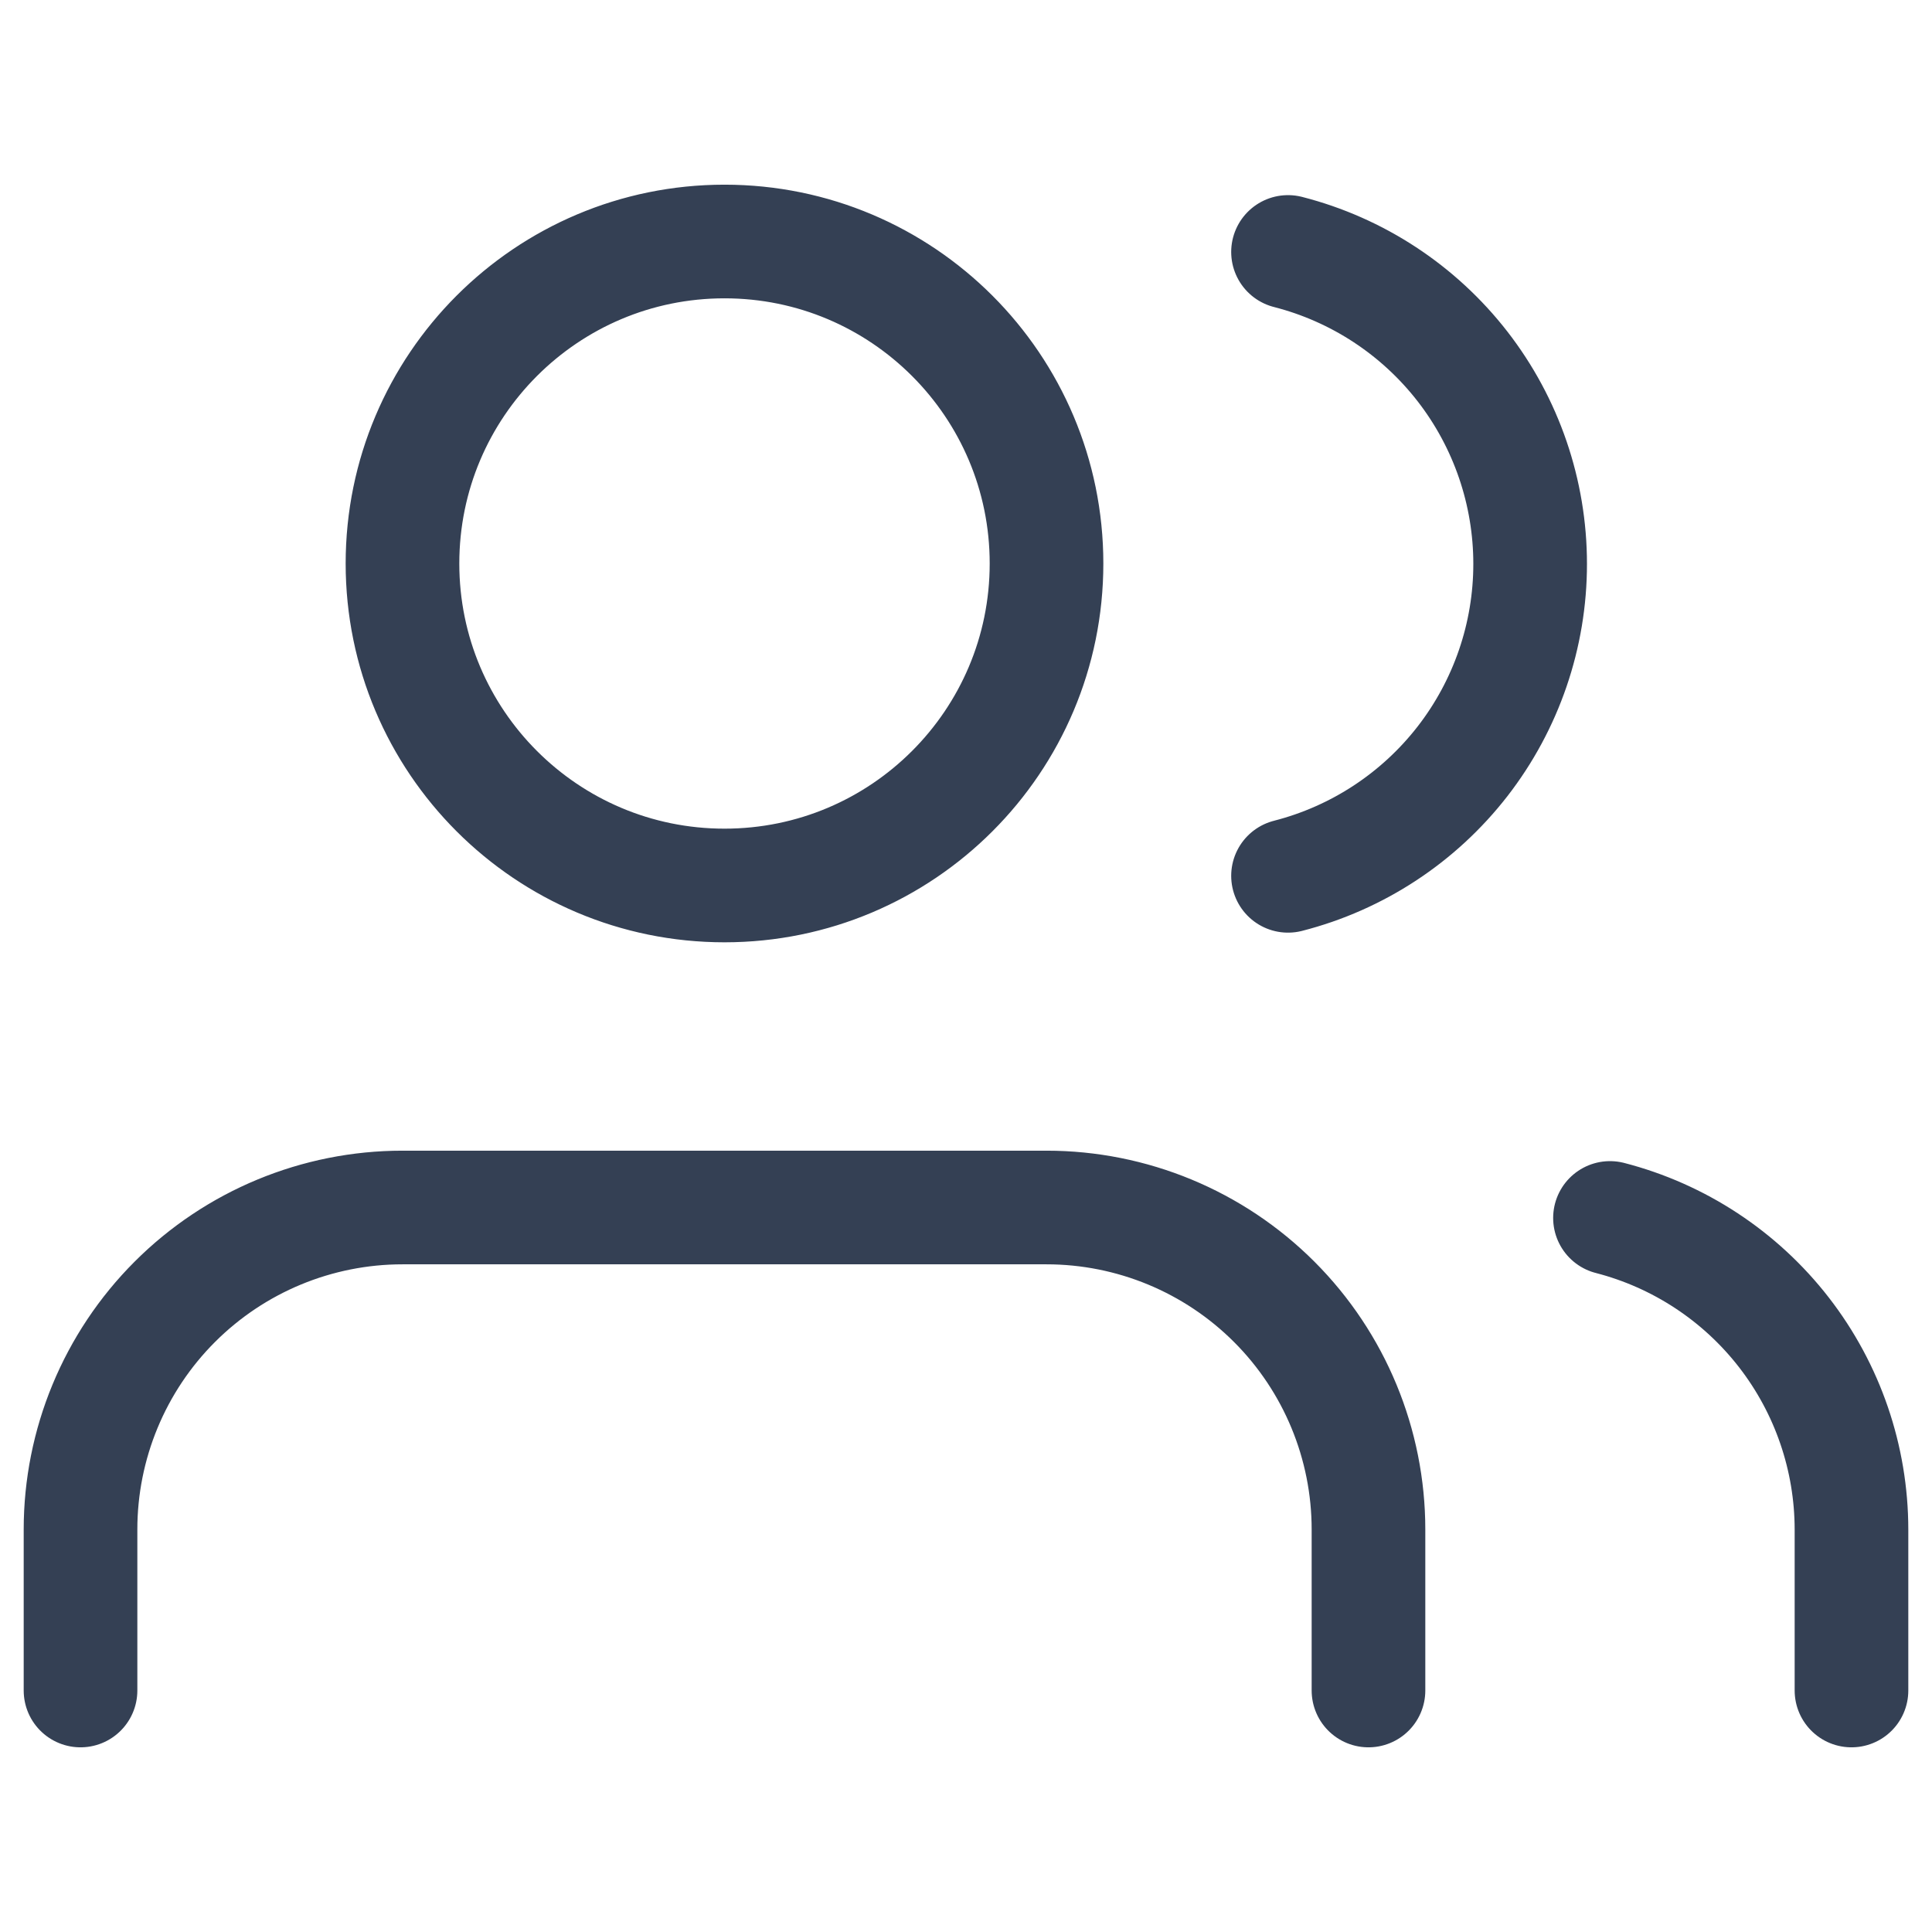
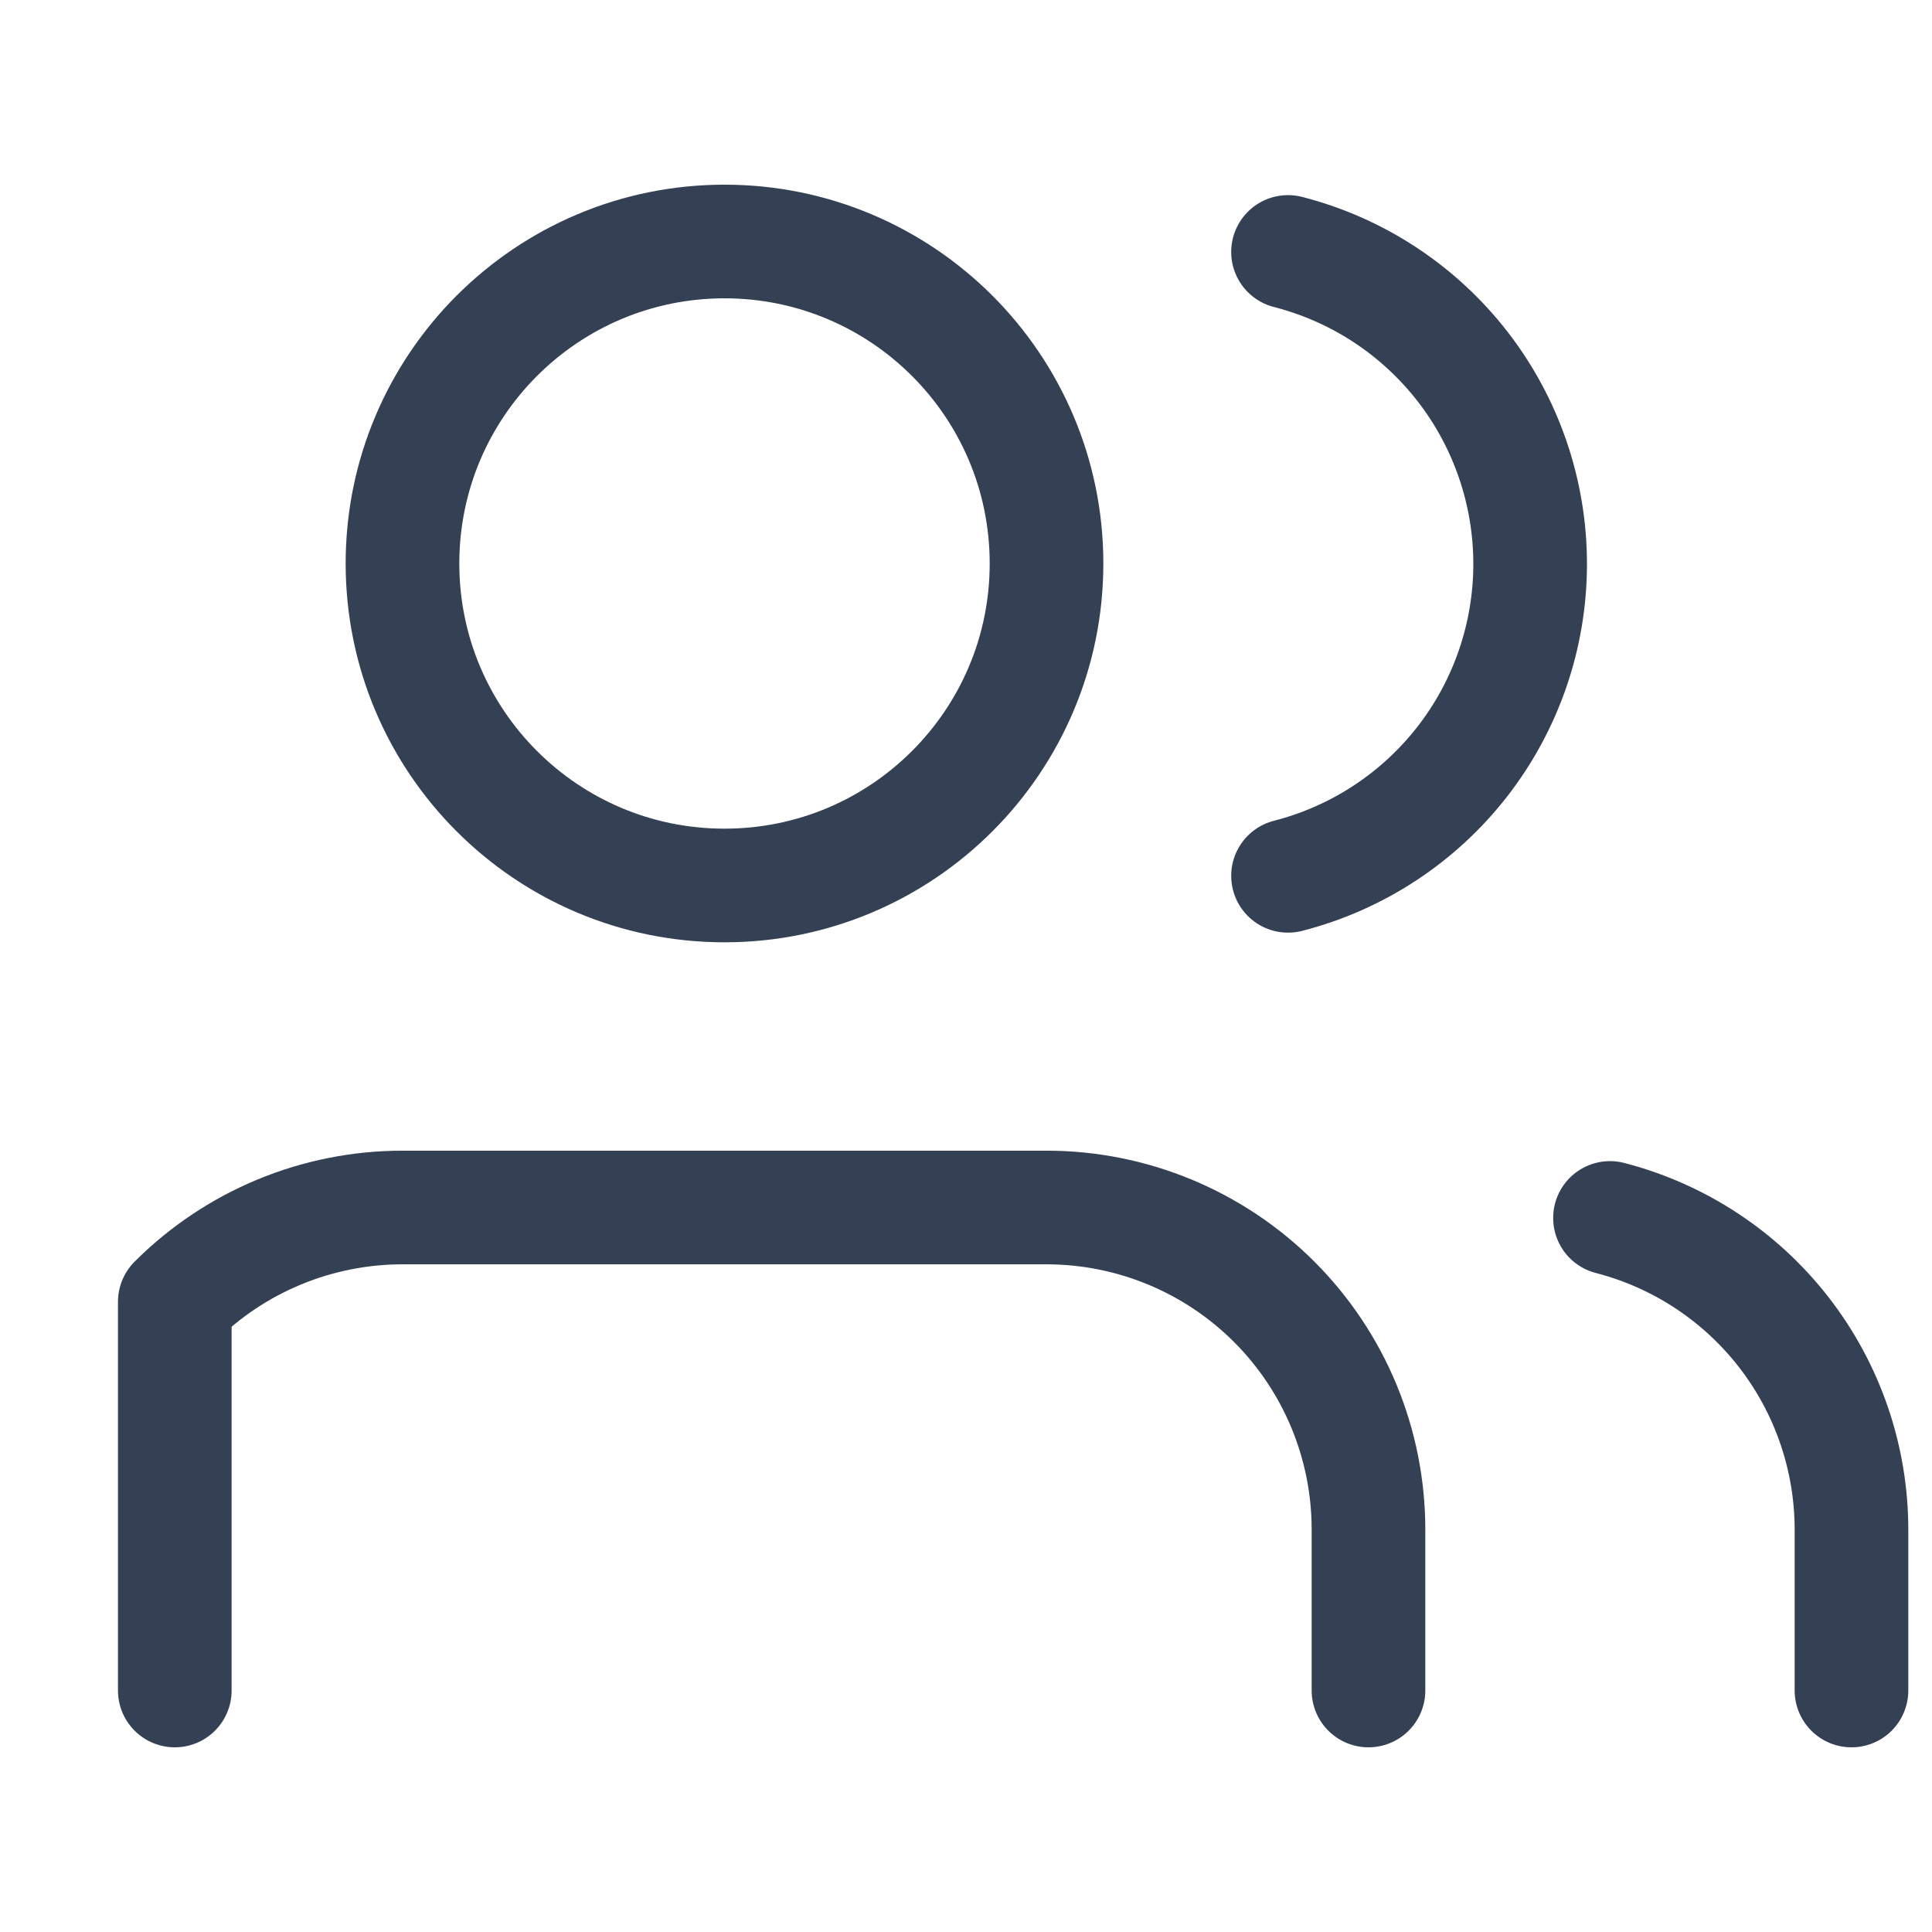
<svg xmlns="http://www.w3.org/2000/svg" width="34" height="34" viewBox="0 0 34 34" fill="none">
-   <path d="M24.083 29.75V26.917C24.083 25.414 23.486 23.972 22.424 22.91C21.361 21.847 19.92 21.25 18.417 21.25H7.083C5.58 21.25 4.139 21.847 3.076 22.91C2.014 23.972 1.417 25.414 1.417 26.917V29.75M32.583 29.75V26.917C32.582 25.661 32.164 24.441 31.395 23.449C30.626 22.457 29.549 21.748 28.333 21.434M22.667 4.434C23.886 4.746 24.966 5.455 25.738 6.449C26.509 7.443 26.928 8.666 26.928 9.924C26.928 11.182 26.509 12.404 25.738 13.398C24.966 14.392 23.886 15.101 22.667 15.413M18.417 9.917C18.417 13.046 15.88 15.583 12.75 15.583C9.62 15.583 7.083 13.046 7.083 9.917C7.083 6.787 9.62 4.25 12.75 4.25C15.88 4.25 18.417 6.787 18.417 9.917Z" stroke="#344054" stroke-width="2" stroke-linecap="round" stroke-linejoin="round" />
+   <path d="M24.083 29.75V26.917C24.083 25.414 23.486 23.972 22.424 22.91C21.361 21.847 19.92 21.25 18.417 21.25H7.083C5.58 21.25 4.139 21.847 3.076 22.91V29.75M32.583 29.75V26.917C32.582 25.661 32.164 24.441 31.395 23.449C30.626 22.457 29.549 21.748 28.333 21.434M22.667 4.434C23.886 4.746 24.966 5.455 25.738 6.449C26.509 7.443 26.928 8.666 26.928 9.924C26.928 11.182 26.509 12.404 25.738 13.398C24.966 14.392 23.886 15.101 22.667 15.413M18.417 9.917C18.417 13.046 15.88 15.583 12.75 15.583C9.62 15.583 7.083 13.046 7.083 9.917C7.083 6.787 9.62 4.25 12.75 4.25C15.88 4.25 18.417 6.787 18.417 9.917Z" stroke="#344054" stroke-width="2" stroke-linecap="round" stroke-linejoin="round" />
</svg>